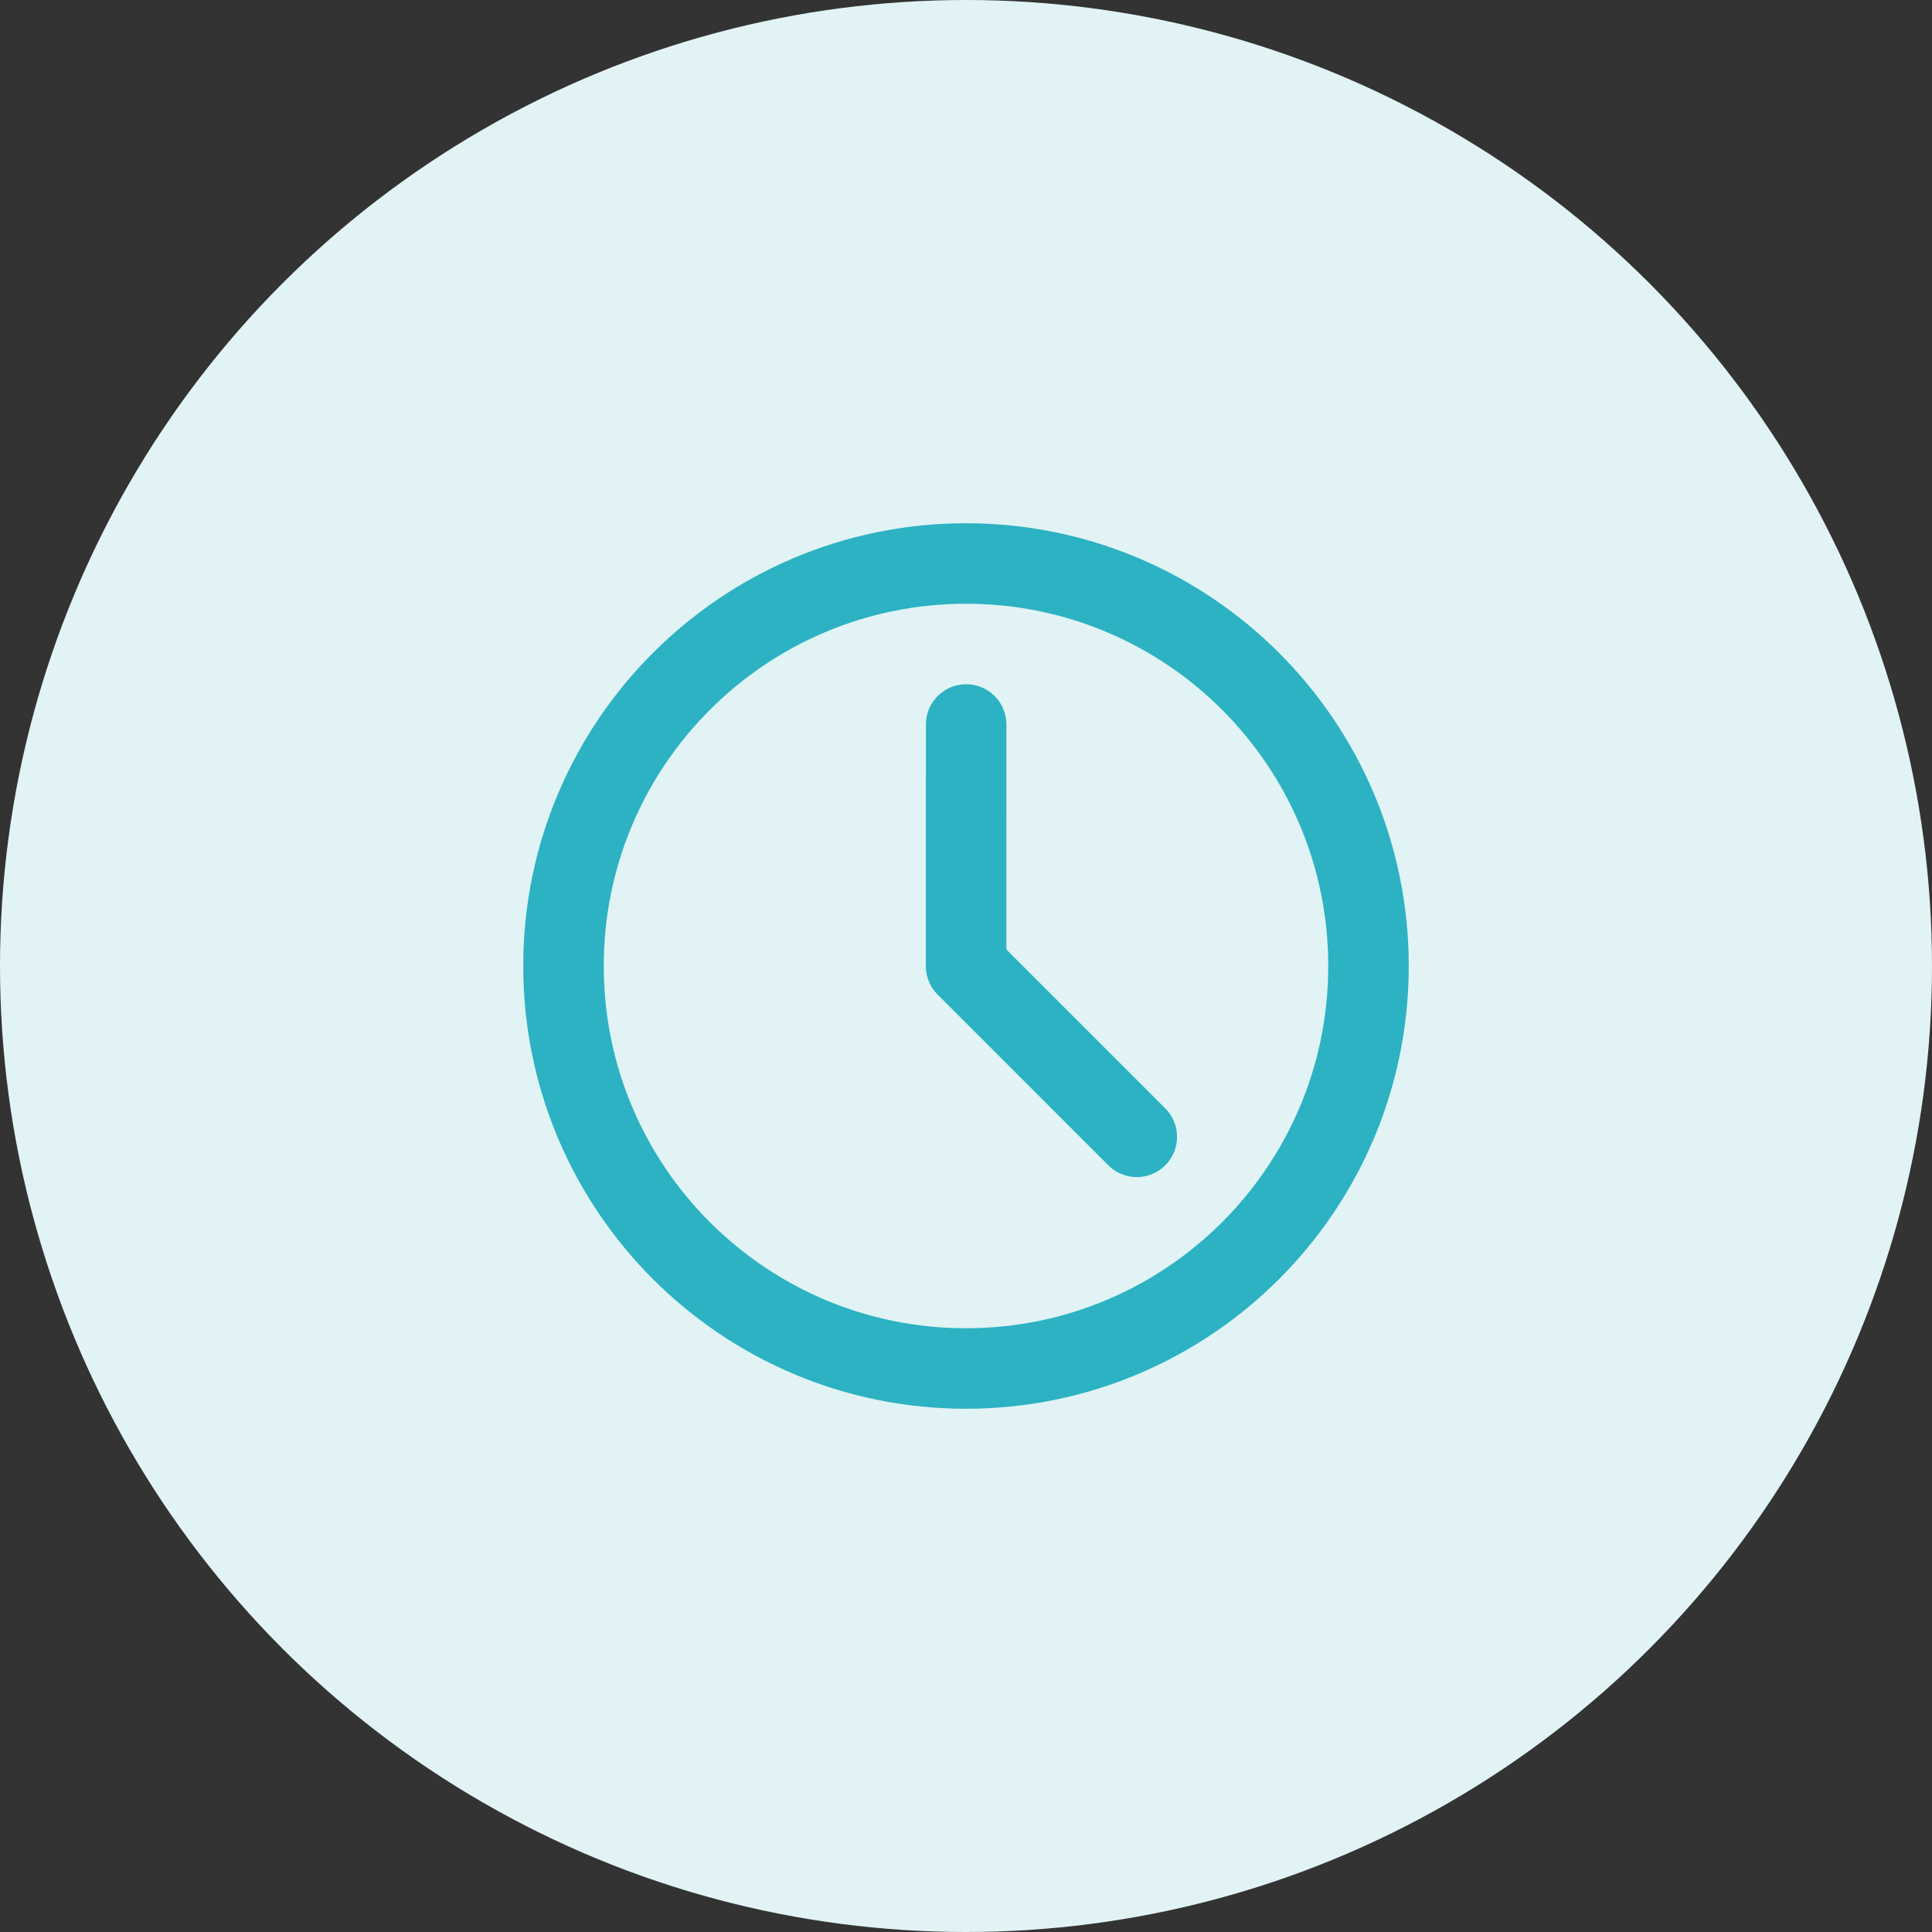
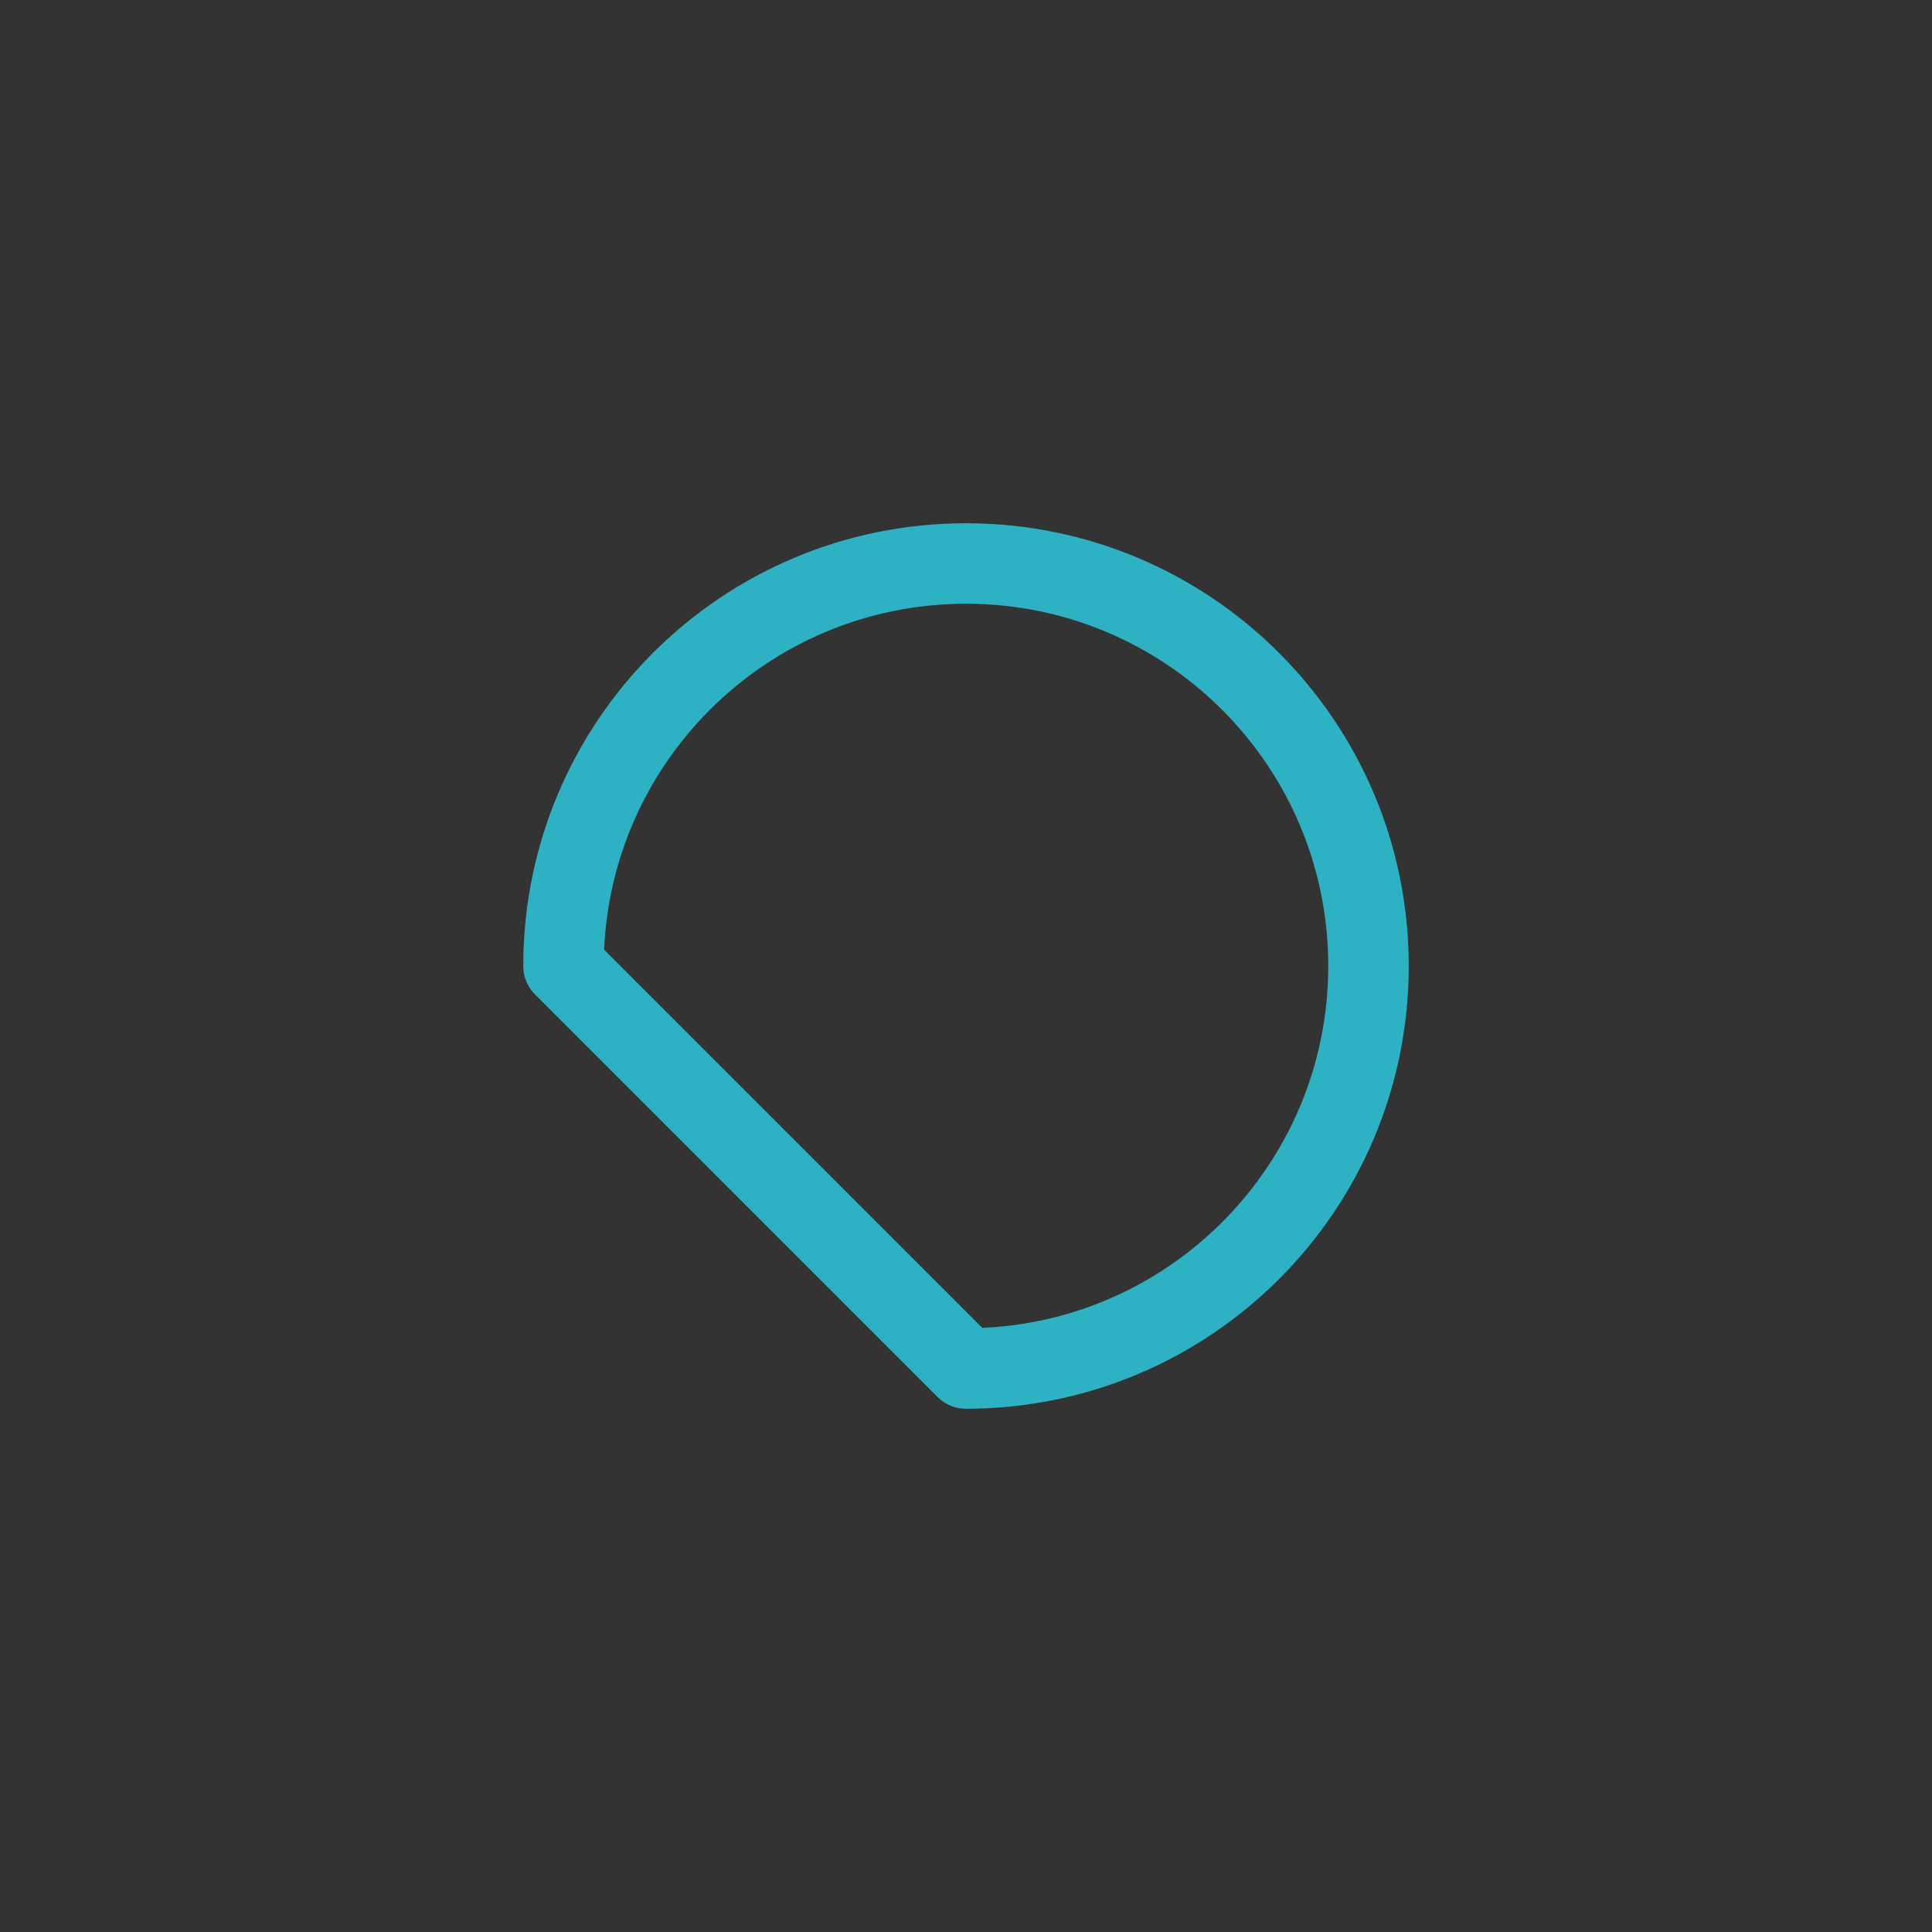
<svg xmlns="http://www.w3.org/2000/svg" width="48" height="48" viewBox="0 0 48 48" fill="none">
  <rect x="0" y="0" width="48" height="48" fill="#333333" stroke="none" />
-   <circle cx="24" cy="24" r="24" fill="#E1F3F5" />
-   <path d="M24 34C29.523 34 34 29.523 34 24C34 18.477 29.523 14 24 14C18.477 14 14 18.477 14 24C14 29.523 18.477 34 24 34Z" stroke="#2CB2C2" stroke-width="2" stroke-linejoin="round" />
-   <path d="M24.004 18L24.003 24.004L28.243 28.244" stroke="#2CB2C2" stroke-width="2" stroke-linecap="round" stroke-linejoin="round" />
+   <path d="M24 34C29.523 34 34 29.523 34 24C34 18.477 29.523 14 24 14C18.477 14 14 18.477 14 24Z" stroke="#2CB2C2" stroke-width="2" stroke-linejoin="round" />
</svg>